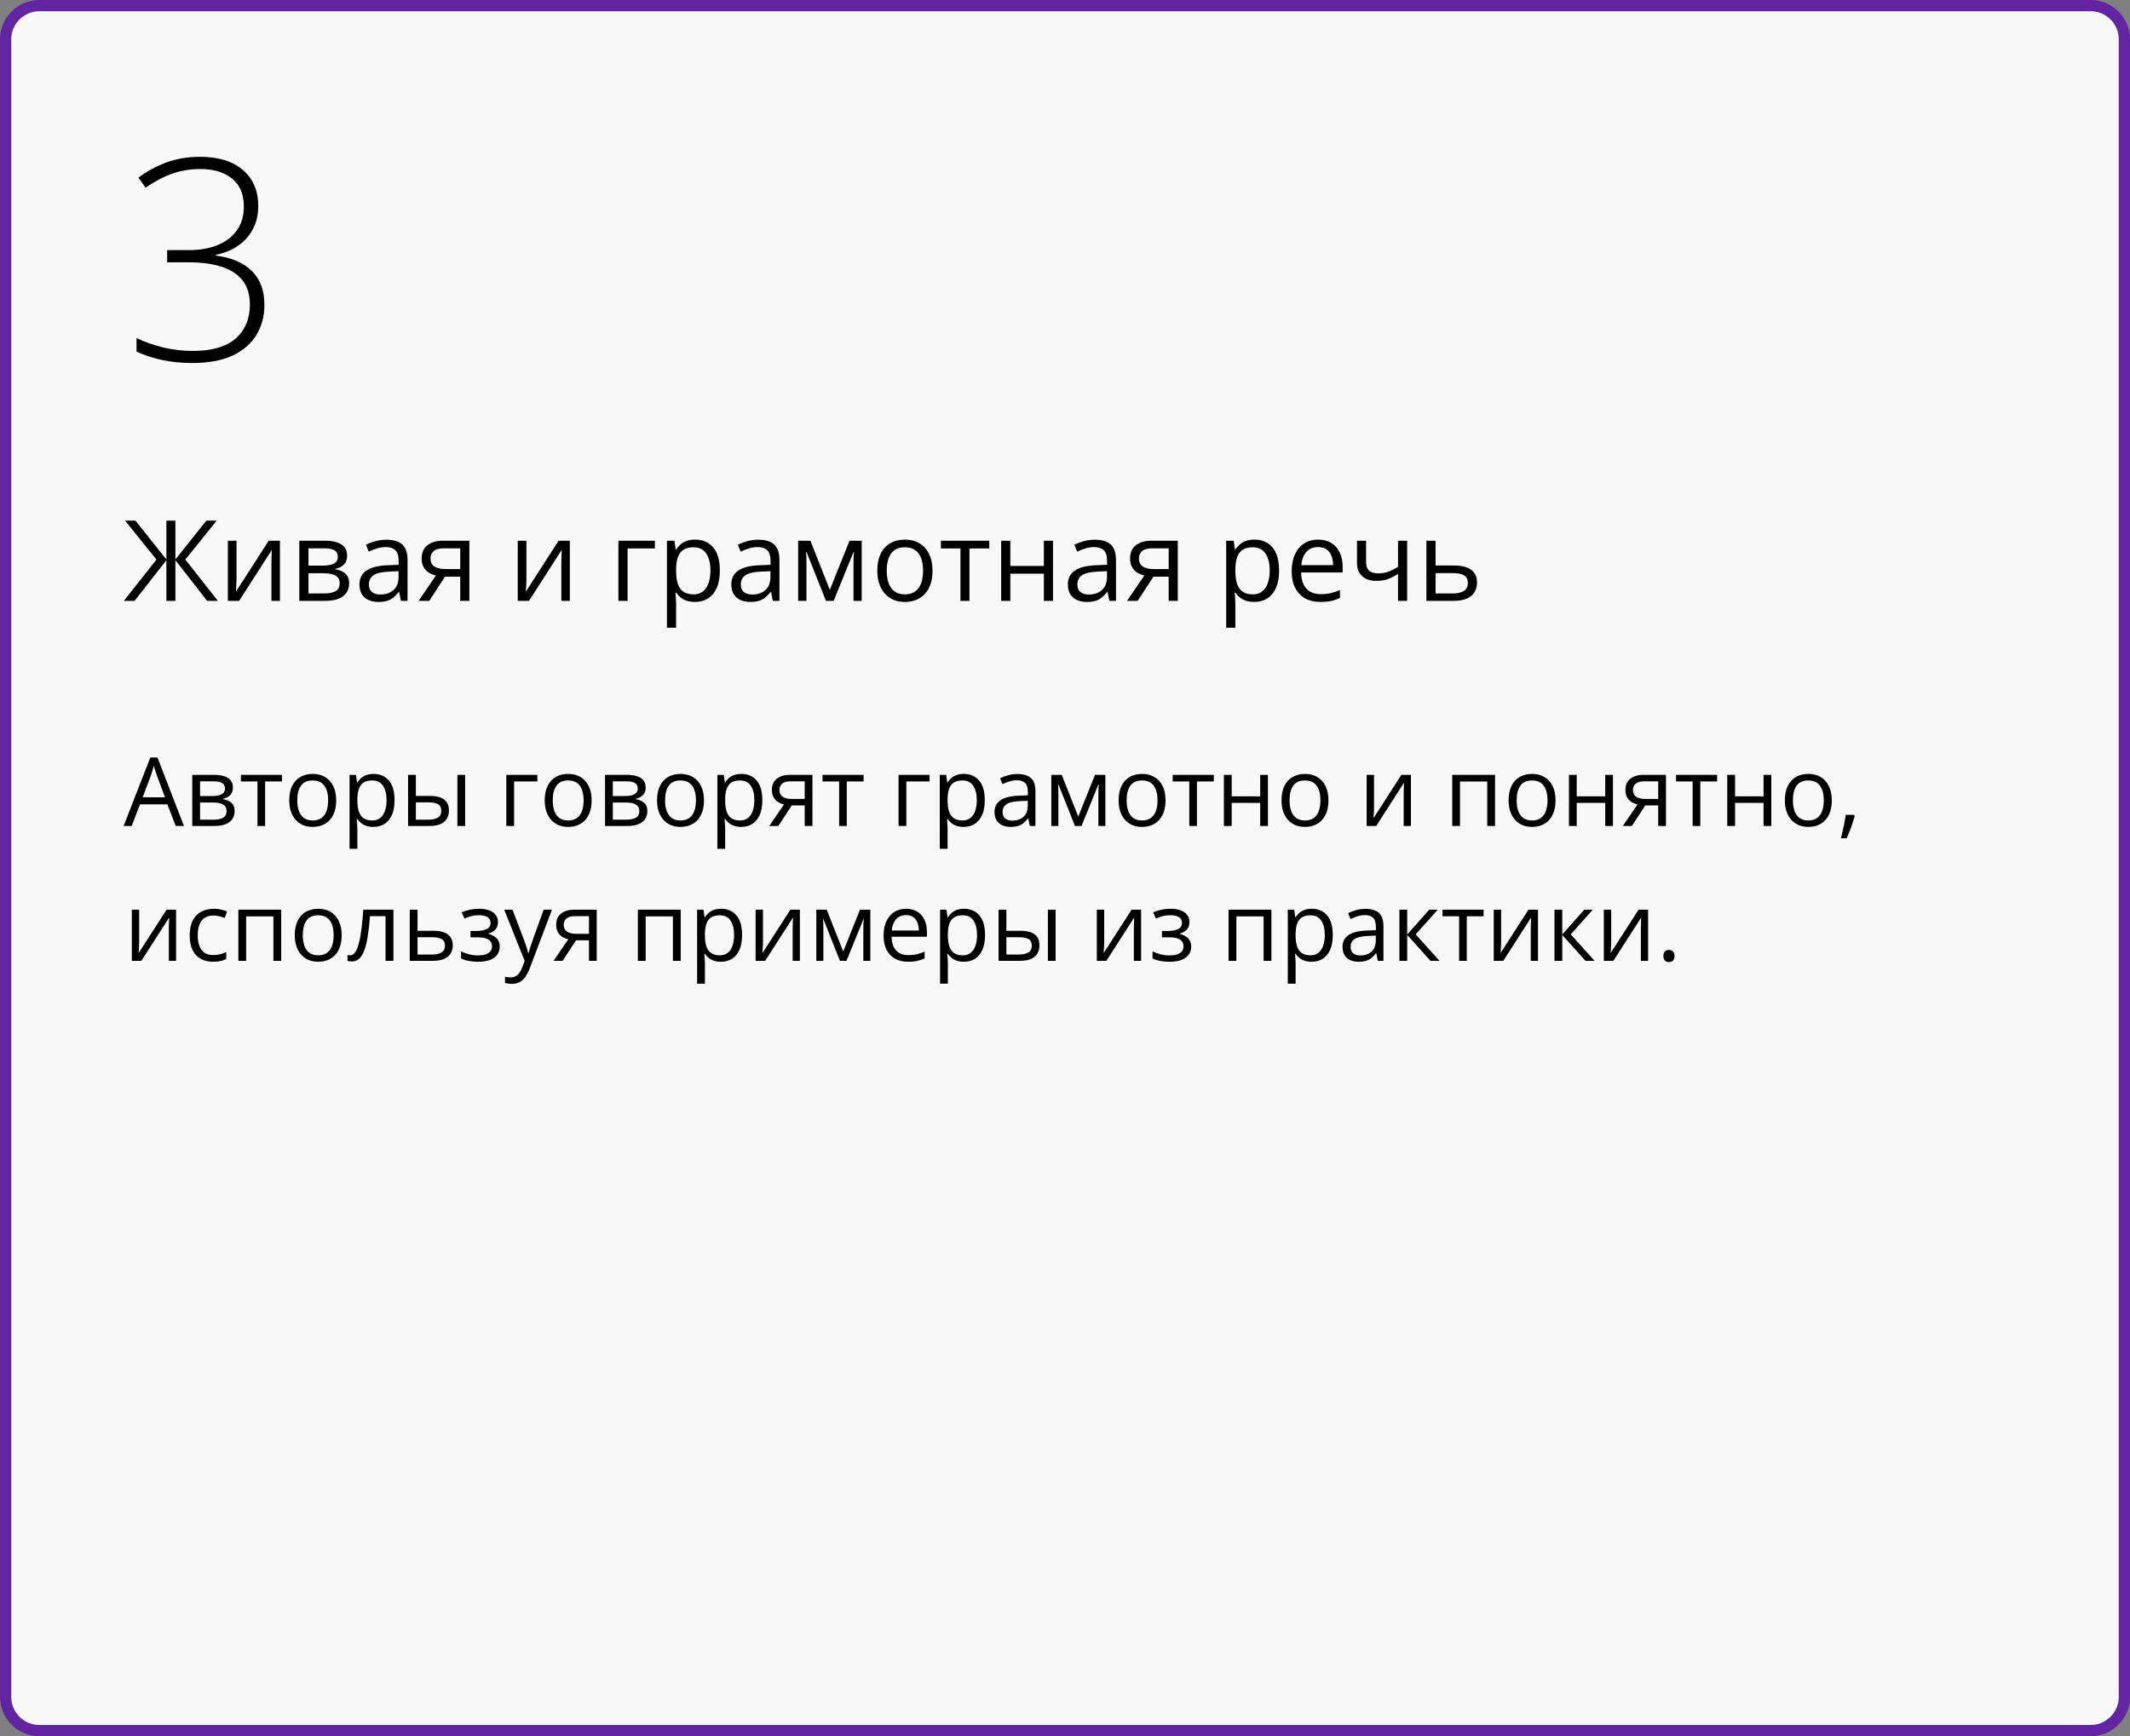
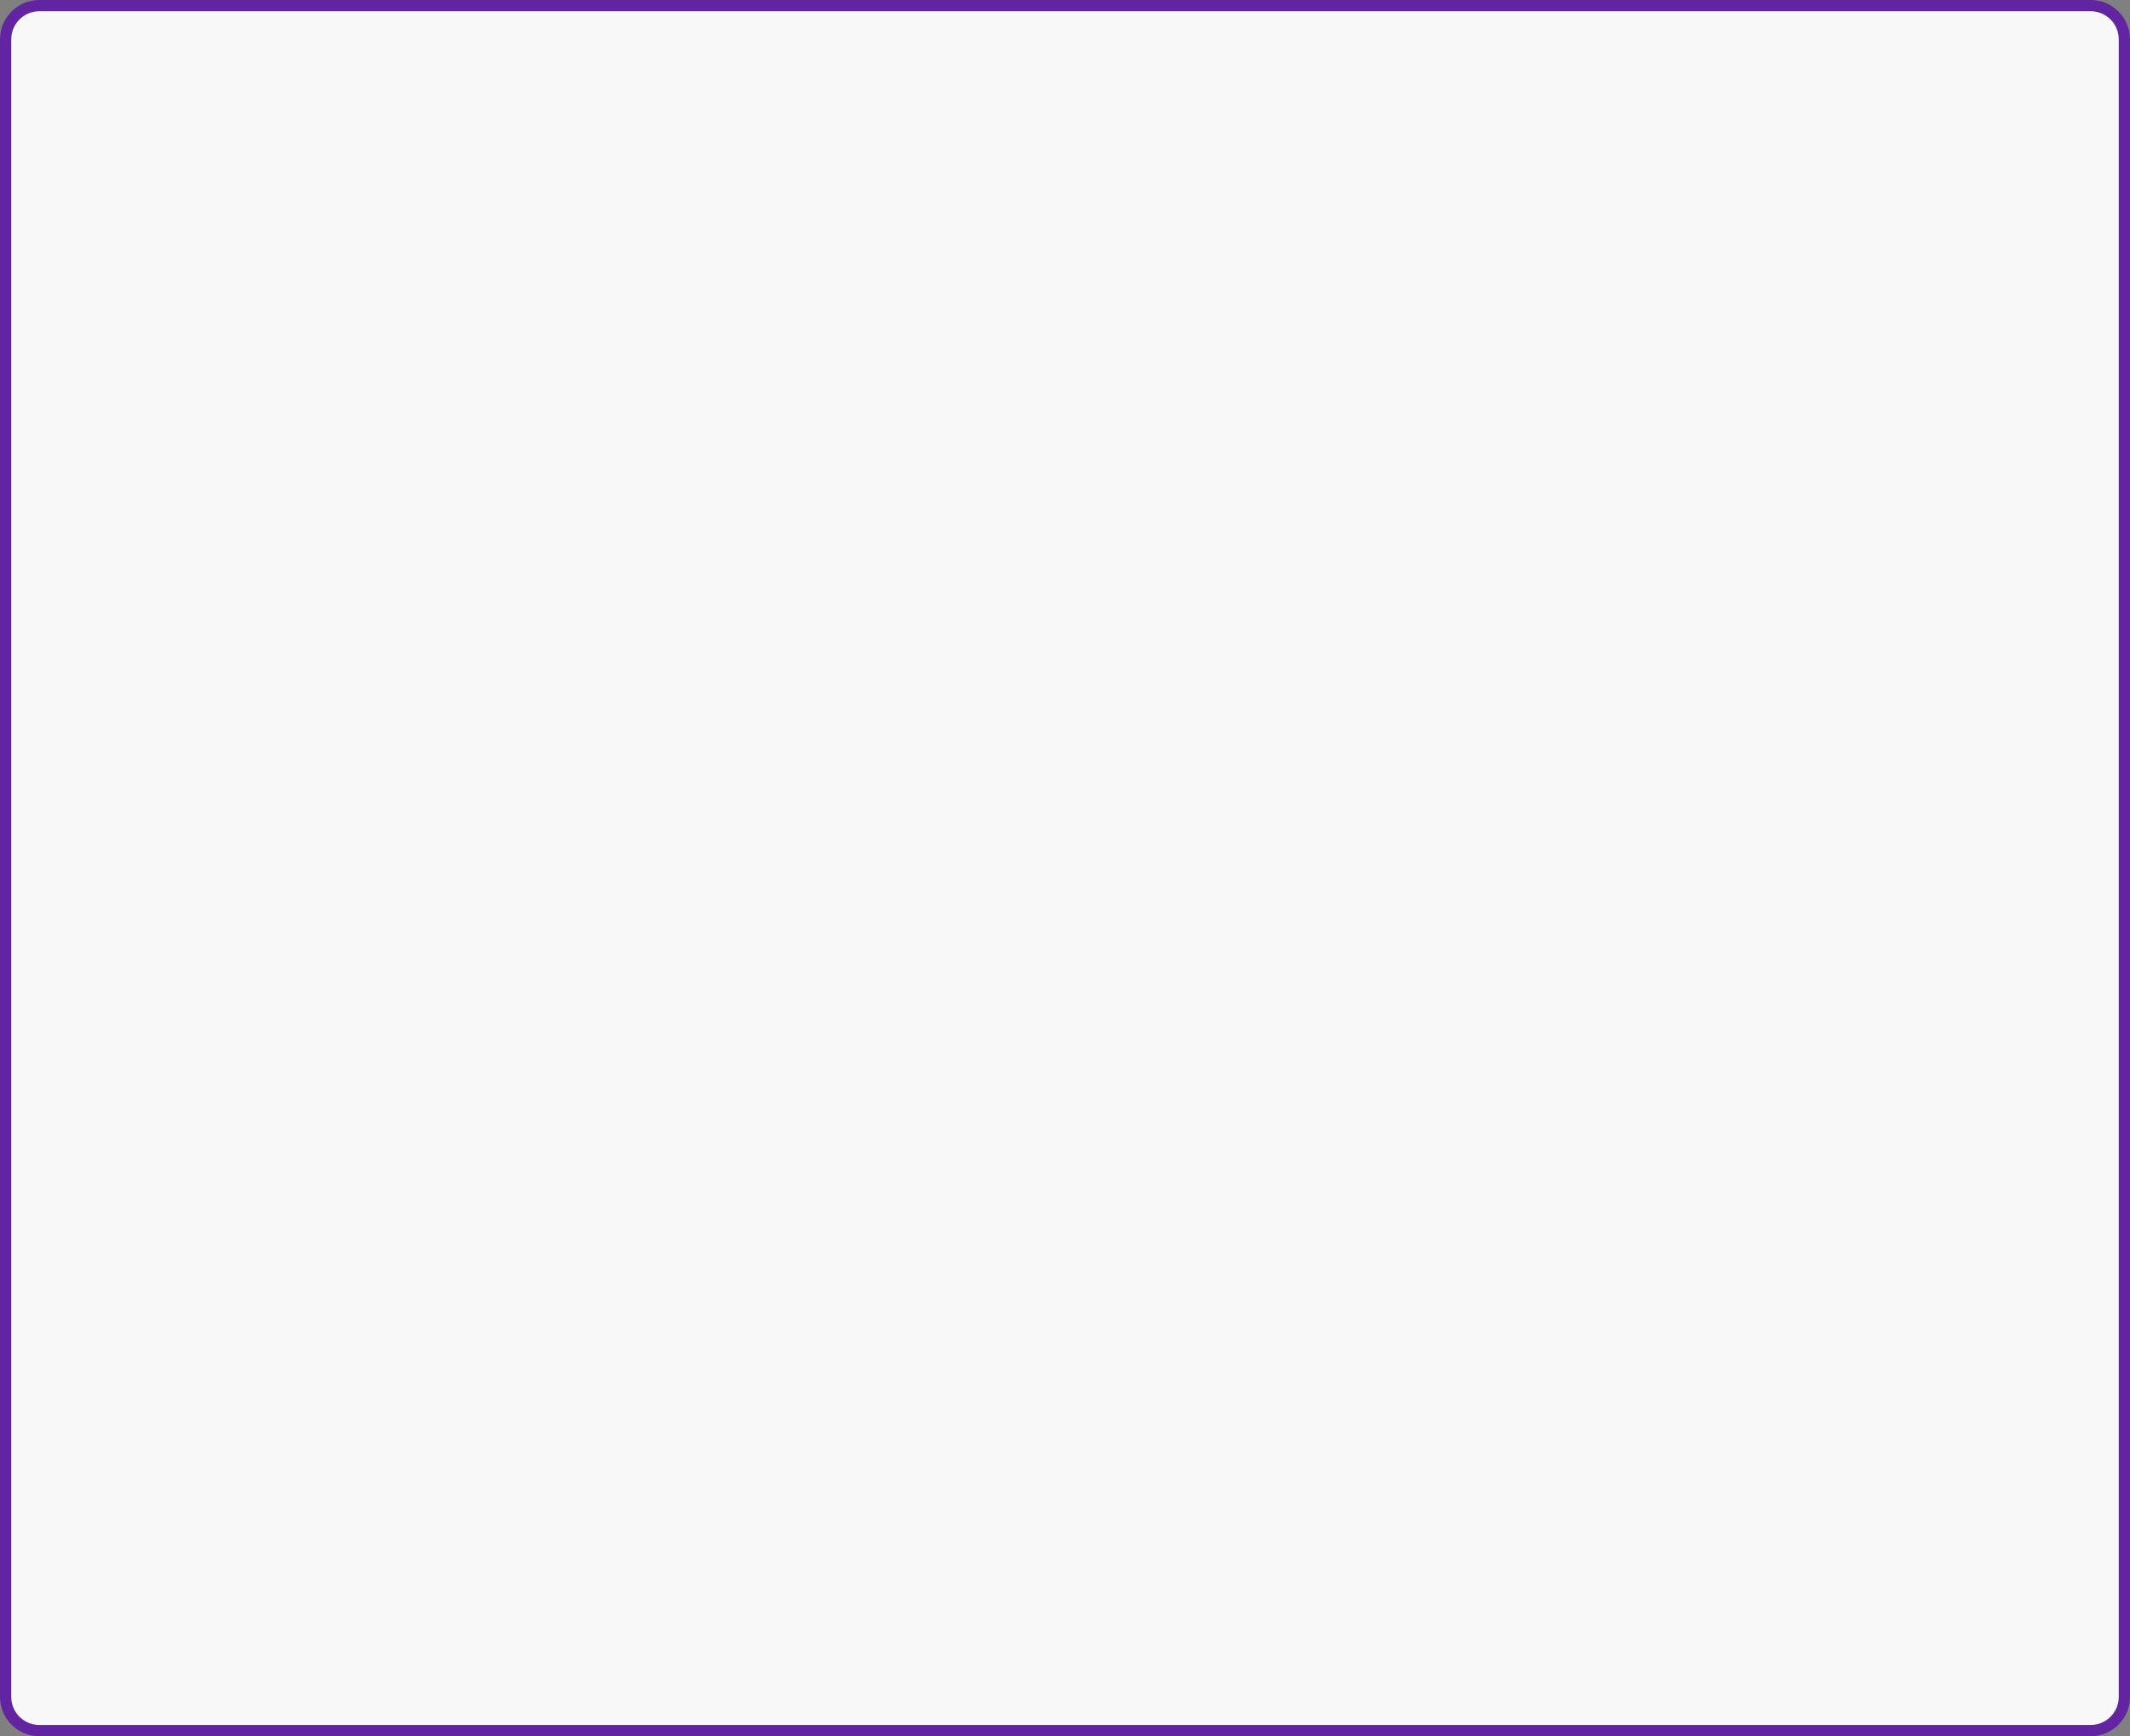
<svg xmlns="http://www.w3.org/2000/svg" width="379" height="309" viewBox="0 0 379 309" fill="none">
  <rect x="0" y="0" width="379" height="309" fill="#808080" stroke="none" />
  <path d="M372 1C375.314 1 378 3.686 378 7V302C378 305.314 375.314 308 372 308H7C3.686 308 1 305.314 1 302V7C1 3.686 3.686 1 7 1H372Z" fill="#F8F8F8" stroke="#6224A1" stroke-width="2" stroke-linejoin="round" />
-   <path d="M31.272 147L29.778 143.148H24.914L23.428 147H22L26.748 134.814H28.018L32.733 147H31.272ZM29.355 141.895L27.935 138.068C27.902 137.969 27.846 137.806 27.769 137.579C27.697 137.352 27.622 137.117 27.545 136.873C27.467 136.63 27.404 136.433 27.354 136.284C27.299 136.511 27.238 136.737 27.171 136.964C27.11 137.186 27.05 137.393 26.989 137.587C26.928 137.775 26.875 137.936 26.831 138.068L25.387 141.895H29.355ZM41.44 140.185C41.44 140.755 41.274 141.201 40.942 141.521C40.61 141.837 40.181 142.05 39.656 142.161V142.227C40.226 142.305 40.715 142.509 41.125 142.841C41.54 143.168 41.748 143.669 41.748 144.344C41.748 144.864 41.623 145.323 41.374 145.722C41.125 146.12 40.735 146.433 40.204 146.66C39.672 146.887 38.981 147 38.128 147H34.21V137.902H38.095C38.748 137.902 39.324 137.977 39.822 138.126C40.325 138.27 40.721 138.508 41.009 138.84C41.297 139.172 41.44 139.621 41.44 140.185ZM40.312 144.344C40.312 143.807 40.107 143.42 39.697 143.182C39.293 142.944 38.704 142.825 37.929 142.825H35.597V145.879H37.962C38.726 145.879 39.307 145.763 39.706 145.531C40.109 145.293 40.312 144.897 40.312 144.344ZM40.038 140.343C40.038 139.911 39.88 139.59 39.565 139.38C39.249 139.164 38.732 139.056 38.012 139.056H35.597V141.671H37.772C38.519 141.671 39.083 141.563 39.465 141.347C39.847 141.131 40.038 140.797 40.038 140.343ZM50.173 139.073H47.176V147H45.815V139.073H42.86V137.902H50.173V139.073ZM59.818 142.435C59.818 143.182 59.721 143.848 59.528 144.435C59.334 145.022 59.055 145.517 58.69 145.921C58.324 146.325 57.882 146.635 57.361 146.851C56.847 147.061 56.263 147.166 55.61 147.166C55.001 147.166 54.442 147.061 53.933 146.851C53.429 146.635 52.992 146.325 52.622 145.921C52.256 145.517 51.971 145.022 51.767 144.435C51.567 143.848 51.468 143.182 51.468 142.435C51.468 141.438 51.637 140.592 51.974 139.895C52.312 139.192 52.793 138.658 53.419 138.292C54.049 137.922 54.799 137.736 55.668 137.736C56.498 137.736 57.223 137.922 57.843 138.292C58.468 138.663 58.952 139.2 59.295 139.903C59.644 140.6 59.818 141.444 59.818 142.435ZM52.895 142.435C52.895 143.165 52.992 143.799 53.186 144.335C53.38 144.872 53.678 145.287 54.083 145.581C54.486 145.874 55.007 146.021 55.643 146.021C56.274 146.021 56.791 145.874 57.195 145.581C57.605 145.287 57.906 144.872 58.1 144.335C58.294 143.799 58.391 143.165 58.391 142.435C58.391 141.71 58.294 141.084 58.1 140.559C57.906 140.027 57.608 139.618 57.204 139.33C56.8 139.042 56.277 138.898 55.635 138.898C54.688 138.898 53.994 139.211 53.551 139.836C53.114 140.462 52.895 141.328 52.895 142.435ZM66.476 137.736C67.61 137.736 68.515 138.126 69.19 138.907C69.865 139.687 70.203 140.86 70.203 142.426C70.203 143.461 70.048 144.33 69.738 145.033C69.428 145.736 68.991 146.267 68.426 146.626C67.867 146.986 67.206 147.166 66.442 147.166C65.961 147.166 65.538 147.102 65.172 146.975C64.807 146.848 64.495 146.676 64.234 146.46C63.974 146.245 63.758 146.009 63.587 145.755H63.487C63.504 145.971 63.523 146.231 63.545 146.535C63.573 146.84 63.587 147.105 63.587 147.332V151.067H62.201V137.902H63.338L63.52 139.247H63.587C63.764 138.97 63.98 138.719 64.234 138.492C64.489 138.259 64.799 138.077 65.164 137.944C65.535 137.806 65.972 137.736 66.476 137.736ZM66.235 138.898C65.604 138.898 65.095 139.02 64.707 139.264C64.326 139.507 64.046 139.872 63.869 140.359C63.692 140.841 63.598 141.447 63.587 142.177V142.443C63.587 143.212 63.67 143.862 63.836 144.394C64.007 144.925 64.287 145.329 64.674 145.605C65.067 145.882 65.593 146.021 66.251 146.021C66.816 146.021 67.286 145.868 67.663 145.564C68.039 145.26 68.318 144.836 68.501 144.294C68.689 143.746 68.783 143.118 68.783 142.41C68.783 141.336 68.573 140.484 68.152 139.853C67.737 139.217 67.098 138.898 66.235 138.898ZM72.61 147V137.902H73.996V141.654H76.486C77.261 141.654 77.897 141.751 78.395 141.945C78.899 142.139 79.273 142.426 79.516 142.808C79.76 143.19 79.881 143.663 79.881 144.228C79.881 144.792 79.76 145.282 79.516 145.697C79.278 146.112 78.902 146.433 78.387 146.66C77.878 146.887 77.214 147 76.395 147H72.61ZM73.996 145.879H76.262C76.948 145.879 77.496 145.758 77.906 145.514C78.315 145.271 78.52 144.864 78.52 144.294C78.52 143.735 78.329 143.348 77.947 143.132C77.565 142.91 77.018 142.8 76.304 142.8H73.996V145.879ZM81.384 147V137.902H82.762V147H81.384ZM95.611 137.902V139.073H91.478V147H90.091V137.902H95.611ZM105.273 142.435C105.273 143.182 105.177 143.848 104.983 144.435C104.789 145.022 104.51 145.517 104.145 145.921C103.779 146.325 103.337 146.635 102.816 146.851C102.302 147.061 101.718 147.166 101.065 147.166C100.456 147.166 99.897 147.061 99.388 146.851C98.885 146.635 98.447 146.325 98.077 145.921C97.711 145.517 97.426 145.022 97.222 144.435C97.022 143.848 96.923 143.182 96.923 142.435C96.923 141.438 97.092 140.592 97.429 139.895C97.767 139.192 98.248 138.658 98.874 138.292C99.504 137.922 100.254 137.736 101.123 137.736C101.953 137.736 102.678 137.922 103.298 138.292C103.923 138.663 104.407 139.2 104.75 139.903C105.099 140.6 105.273 141.444 105.273 142.435ZM98.351 142.435C98.351 143.165 98.447 143.799 98.641 144.335C98.835 144.872 99.134 145.287 99.538 145.581C99.942 145.874 100.462 146.021 101.098 146.021C101.729 146.021 102.246 145.874 102.65 145.581C103.06 145.287 103.361 144.872 103.555 144.335C103.749 143.799 103.846 143.165 103.846 142.435C103.846 141.71 103.749 141.084 103.555 140.559C103.361 140.027 103.063 139.618 102.659 139.33C102.255 139.042 101.732 138.898 101.09 138.898C100.144 138.898 99.449 139.211 99.006 139.836C98.569 140.462 98.351 141.328 98.351 142.435ZM114.886 140.185C114.886 140.755 114.72 141.201 114.388 141.521C114.056 141.837 113.627 142.05 113.101 142.161V142.227C113.671 142.305 114.161 142.509 114.57 142.841C114.985 143.168 115.193 143.669 115.193 144.344C115.193 144.864 115.068 145.323 114.819 145.722C114.57 146.12 114.18 146.433 113.649 146.66C113.118 146.887 112.426 147 111.574 147H107.656V137.902H111.541C112.194 137.902 112.769 137.977 113.267 138.126C113.771 138.27 114.166 138.508 114.454 138.84C114.742 139.172 114.886 139.621 114.886 140.185ZM113.757 144.344C113.757 143.807 113.552 143.42 113.143 143.182C112.739 142.944 112.149 142.825 111.375 142.825H109.042V145.879H111.408C112.171 145.879 112.752 145.763 113.151 145.531C113.555 145.293 113.757 144.897 113.757 144.344ZM113.483 140.343C113.483 139.911 113.325 139.59 113.01 139.38C112.694 139.164 112.177 139.056 111.458 139.056H109.042V141.671H111.217C111.964 141.671 112.528 141.563 112.91 141.347C113.292 141.131 113.483 140.797 113.483 140.343ZM125.262 142.435C125.262 143.182 125.165 143.848 124.971 144.435C124.778 145.022 124.498 145.517 124.133 145.921C123.768 146.325 123.325 146.635 122.805 146.851C122.29 147.061 121.706 147.166 121.053 147.166C120.444 147.166 119.886 147.061 119.376 146.851C118.873 146.635 118.436 146.325 118.065 145.921C117.7 145.517 117.415 145.022 117.21 144.435C117.011 143.848 116.911 143.182 116.911 142.435C116.911 141.438 117.08 140.592 117.417 139.895C117.755 139.192 118.236 138.658 118.862 138.292C119.493 137.922 120.243 137.736 121.111 137.736C121.941 137.736 122.666 137.922 123.286 138.292C123.911 138.663 124.396 139.2 124.739 139.903C125.087 140.6 125.262 141.444 125.262 142.435ZM118.339 142.435C118.339 143.165 118.436 143.799 118.629 144.335C118.823 144.872 119.122 145.287 119.526 145.581C119.93 145.874 120.45 146.021 121.086 146.021C121.717 146.021 122.235 145.874 122.639 145.581C123.048 145.287 123.35 144.872 123.543 144.335C123.737 143.799 123.834 143.165 123.834 142.435C123.834 141.71 123.737 141.084 123.543 140.559C123.35 140.027 123.051 139.618 122.647 139.33C122.243 139.042 121.72 138.898 121.078 138.898C120.132 138.898 119.437 139.211 118.995 139.836C118.557 140.462 118.339 141.328 118.339 142.435ZM131.919 137.736C133.053 137.736 133.958 138.126 134.633 138.907C135.308 139.687 135.646 140.86 135.646 142.426C135.646 143.461 135.491 144.33 135.181 145.033C134.871 145.736 134.434 146.267 133.87 146.626C133.311 146.986 132.649 147.166 131.886 147.166C131.404 147.166 130.981 147.102 130.616 146.975C130.25 146.848 129.938 146.676 129.678 146.46C129.418 146.245 129.202 146.009 129.03 145.755H128.931C128.947 145.971 128.967 146.231 128.989 146.535C129.016 146.84 129.03 147.105 129.03 147.332V151.067H127.644V137.902H128.781L128.964 139.247H129.03C129.207 138.97 129.423 138.719 129.678 138.492C129.932 138.259 130.242 138.077 130.607 137.944C130.978 137.806 131.415 137.736 131.919 137.736ZM131.678 138.898C131.047 138.898 130.538 139.02 130.151 139.264C129.769 139.507 129.49 139.872 129.312 140.359C129.135 140.841 129.041 141.447 129.03 142.177V142.443C129.03 143.212 129.113 143.862 129.279 144.394C129.451 144.925 129.73 145.329 130.118 145.605C130.511 145.882 131.036 146.021 131.695 146.021C132.259 146.021 132.73 145.868 133.106 145.564C133.482 145.26 133.762 144.836 133.944 144.294C134.132 143.746 134.227 143.118 134.227 142.41C134.227 141.336 134.016 140.484 133.596 139.853C133.181 139.217 132.542 138.898 131.678 138.898ZM138.493 147H136.883L139.506 143.165C139.124 143.082 138.77 142.941 138.443 142.742C138.117 142.537 137.851 142.257 137.646 141.903C137.447 141.549 137.348 141.109 137.348 140.583C137.348 139.709 137.638 139.045 138.219 138.591C138.806 138.132 139.578 137.902 140.535 137.902H144.561V147H143.183V143.348H140.875L138.493 147ZM138.684 140.592C138.684 141.134 138.878 141.538 139.265 141.804C139.653 142.064 140.206 142.194 140.925 142.194H143.183V139.056H140.685C139.976 139.056 139.464 139.2 139.149 139.488C138.839 139.77 138.684 140.138 138.684 140.592ZM153.667 139.073H150.67V147H149.309V139.073H146.354V137.902H153.667V139.073ZM165.404 137.902V139.073H161.271V147H159.884V137.902H165.404ZM171.497 137.736C172.632 137.736 173.536 138.126 174.211 138.907C174.887 139.687 175.224 140.86 175.224 142.426C175.224 143.461 175.069 144.33 174.759 145.033C174.449 145.736 174.012 146.267 173.448 146.626C172.889 146.986 172.228 147.166 171.464 147.166C170.982 147.166 170.559 147.102 170.194 146.975C169.829 146.848 169.516 146.676 169.256 146.46C168.996 146.245 168.78 146.009 168.608 145.755H168.509C168.525 145.971 168.545 146.231 168.567 146.535C168.595 146.84 168.608 147.105 168.608 147.332V151.067H167.222V137.902H168.359L168.542 139.247H168.608C168.785 138.97 169.001 138.719 169.256 138.492C169.51 138.259 169.82 138.077 170.186 137.944C170.556 137.806 170.993 137.736 171.497 137.736ZM171.256 138.898C170.625 138.898 170.116 139.02 169.729 139.264C169.347 139.507 169.068 139.872 168.891 140.359C168.714 140.841 168.619 141.447 168.608 142.177V142.443C168.608 143.212 168.691 143.862 168.857 144.394C169.029 144.925 169.308 145.329 169.696 145.605C170.089 145.882 170.614 146.021 171.273 146.021C171.837 146.021 172.308 145.868 172.684 145.564C173.06 145.26 173.34 144.836 173.522 144.294C173.711 143.746 173.805 143.118 173.805 142.41C173.805 141.336 173.594 140.484 173.174 139.853C172.759 139.217 172.12 138.898 171.256 138.898ZM181.035 137.753C182.119 137.753 182.924 137.996 183.45 138.483C183.976 138.97 184.239 139.748 184.239 140.816V147H183.234L182.969 145.655H182.902C182.648 145.987 182.382 146.267 182.105 146.494C181.829 146.715 181.508 146.884 181.143 147C180.783 147.111 180.34 147.166 179.814 147.166C179.261 147.166 178.769 147.069 178.337 146.875C177.911 146.682 177.573 146.389 177.324 145.996C177.081 145.603 176.959 145.105 176.959 144.501C176.959 143.594 177.319 142.897 178.038 142.41C178.757 141.923 179.853 141.657 181.325 141.613L182.894 141.546V140.99C182.894 140.204 182.725 139.654 182.388 139.338C182.05 139.023 181.574 138.865 180.96 138.865C180.484 138.865 180.03 138.934 179.599 139.073C179.167 139.211 178.757 139.374 178.37 139.562L177.947 138.517C178.356 138.306 178.827 138.126 179.358 137.977C179.889 137.828 180.448 137.753 181.035 137.753ZM182.877 142.518L181.491 142.576C180.357 142.62 179.557 142.805 179.092 143.132C178.627 143.458 178.395 143.92 178.395 144.518C178.395 145.038 178.553 145.423 178.868 145.672C179.184 145.921 179.601 146.045 180.122 146.045C180.93 146.045 181.591 145.821 182.105 145.373C182.62 144.925 182.877 144.252 182.877 143.356V142.518ZM196.682 137.902V147H195.437V141.073C195.437 140.83 195.442 140.583 195.453 140.334C195.47 140.08 195.489 139.825 195.511 139.571H195.461L192.44 147H191.27L188.323 139.571H188.273C188.29 139.825 188.301 140.08 188.306 140.334C188.317 140.583 188.323 140.846 188.323 141.123V147H187.069V137.902H188.92L191.859 145.34L194.839 137.902H196.682ZM207.39 142.435C207.39 143.182 207.293 143.848 207.099 144.435C206.905 145.022 206.626 145.517 206.261 145.921C205.896 146.325 205.453 146.635 204.933 146.851C204.418 147.061 203.834 147.166 203.181 147.166C202.572 147.166 202.014 147.061 201.504 146.851C201.001 146.635 200.564 146.325 200.193 145.921C199.828 145.517 199.543 145.022 199.338 144.435C199.139 143.848 199.039 143.182 199.039 142.435C199.039 141.438 199.208 140.592 199.545 139.895C199.883 139.192 200.364 138.658 200.99 138.292C201.621 137.922 202.37 137.736 203.239 137.736C204.069 137.736 204.794 137.922 205.414 138.292C206.039 138.663 206.524 139.2 206.867 139.903C207.215 140.6 207.39 141.444 207.39 142.435ZM200.467 142.435C200.467 143.165 200.564 143.799 200.757 144.335C200.951 144.872 201.25 145.287 201.654 145.581C202.058 145.874 202.578 146.021 203.214 146.021C203.845 146.021 204.363 145.874 204.767 145.581C205.176 145.287 205.478 144.872 205.671 144.335C205.865 143.799 205.962 143.165 205.962 142.435C205.962 141.71 205.865 141.084 205.671 140.559C205.478 140.027 205.179 139.618 204.775 139.33C204.371 139.042 203.848 138.898 203.206 138.898C202.26 138.898 201.565 139.211 201.123 139.836C200.685 140.462 200.467 141.328 200.467 142.435ZM215.973 139.073H212.976V147H211.615V139.073H208.66V137.902H215.973V139.073ZM219.16 137.902V141.721H224.232V137.902H225.61V147H224.232V142.891H219.16V147H217.774V137.902H219.16ZM236.376 142.435C236.376 143.182 236.279 143.848 236.085 144.435C235.892 145.022 235.612 145.517 235.247 145.921C234.882 146.325 234.439 146.635 233.919 146.851C233.404 147.061 232.82 147.166 232.167 147.166C231.559 147.166 231 147.061 230.491 146.851C229.987 146.635 229.55 146.325 229.179 145.921C228.814 145.517 228.529 145.022 228.324 144.435C228.125 143.848 228.025 143.182 228.025 142.435C228.025 141.438 228.194 140.592 228.532 139.895C228.869 139.192 229.351 138.658 229.976 138.292C230.607 137.922 231.357 137.736 232.226 137.736C233.056 137.736 233.781 137.922 234.4 138.292C235.026 138.663 235.51 139.2 235.853 139.903C236.202 140.6 236.376 141.444 236.376 142.435ZM229.453 142.435C229.453 143.165 229.55 143.799 229.744 144.335C229.937 144.872 230.236 145.287 230.64 145.581C231.044 145.874 231.564 146.021 232.201 146.021C232.832 146.021 233.349 145.874 233.753 145.581C234.162 145.287 234.464 144.872 234.658 144.335C234.851 143.799 234.948 143.165 234.948 142.435C234.948 141.71 234.851 141.084 234.658 140.559C234.464 140.027 234.165 139.618 233.761 139.33C233.357 139.042 232.834 138.898 232.192 138.898C231.246 138.898 230.552 139.211 230.109 139.836C229.672 140.462 229.453 141.328 229.453 142.435ZM244.486 137.902V143.622C244.486 143.732 244.483 143.876 244.478 144.053C244.472 144.225 244.464 144.41 244.453 144.609C244.442 144.803 244.431 144.991 244.419 145.174C244.414 145.351 244.406 145.498 244.395 145.614L249.358 137.902H251.052V147H249.765V141.422C249.765 141.245 249.768 141.018 249.773 140.741C249.779 140.465 249.787 140.193 249.798 139.928C249.809 139.657 249.818 139.446 249.823 139.297L244.876 147H243.174V137.902H244.486ZM266.018 137.902V147H264.632V139.089H259.784V147H258.398V137.902H266.018ZM276.784 142.435C276.784 143.182 276.687 143.848 276.494 144.435C276.3 145.022 276.021 145.517 275.655 145.921C275.29 146.325 274.847 146.635 274.327 146.851C273.812 147.061 273.229 147.166 272.576 147.166C271.967 147.166 271.408 147.061 270.899 146.851C270.395 146.635 269.958 146.325 269.587 145.921C269.222 145.517 268.937 145.022 268.732 144.435C268.533 143.848 268.434 143.182 268.434 142.435C268.434 141.438 268.602 140.592 268.94 139.895C269.278 139.192 269.759 138.658 270.384 138.292C271.015 137.922 271.765 137.736 272.634 137.736C273.464 137.736 274.189 137.922 274.809 138.292C275.434 138.663 275.918 139.2 276.261 139.903C276.61 140.6 276.784 141.444 276.784 142.435ZM269.861 142.435C269.861 143.165 269.958 143.799 270.152 144.335C270.346 144.872 270.644 145.287 271.048 145.581C271.452 145.874 271.972 146.021 272.609 146.021C273.24 146.021 273.757 145.874 274.161 145.581C274.571 145.287 274.872 144.872 275.066 144.335C275.26 143.799 275.356 143.165 275.356 142.435C275.356 141.71 275.26 141.084 275.066 140.559C274.872 140.027 274.573 139.618 274.169 139.33C273.765 139.042 273.243 138.898 272.601 138.898C271.654 138.898 270.96 139.211 270.517 139.836C270.08 140.462 269.861 141.328 269.861 142.435ZM280.553 137.902V141.721H285.625V137.902H287.002V147H285.625V142.891H280.553V147H279.167V137.902H280.553ZM290.364 147H288.754L291.377 143.165C290.995 143.082 290.641 142.941 290.314 142.742C289.988 142.537 289.722 142.257 289.518 141.903C289.318 141.549 289.219 141.109 289.219 140.583C289.219 139.709 289.509 139.045 290.09 138.591C290.677 138.132 291.449 137.902 292.406 137.902H296.432V147H295.054V143.348H292.747L290.364 147ZM290.555 140.592C290.555 141.134 290.749 141.538 291.136 141.804C291.524 142.064 292.077 142.194 292.796 142.194H295.054V139.056H292.556C291.847 139.056 291.335 139.2 291.02 139.488C290.71 139.77 290.555 140.138 290.555 140.592ZM305.538 139.073H302.542V147H301.18V139.073H298.225V137.902H305.538V139.073ZM308.726 137.902V141.721H313.797V137.902H315.175V147H313.797V142.891H308.726V147H307.339V137.902H308.726ZM325.941 142.435C325.941 143.182 325.845 143.848 325.651 144.435C325.457 145.022 325.178 145.517 324.812 145.921C324.447 146.325 324.005 146.635 323.484 146.851C322.97 147.061 322.386 147.166 321.733 147.166C321.124 147.166 320.565 147.061 320.056 146.851C319.553 146.635 319.115 146.325 318.745 145.921C318.379 145.517 318.094 145.022 317.89 144.435C317.69 143.848 317.591 143.182 317.591 142.435C317.591 141.438 317.76 140.592 318.097 139.895C318.435 139.192 318.916 138.658 319.542 138.292C320.172 137.922 320.922 137.736 321.791 137.736C322.621 137.736 323.346 137.922 323.966 138.292C324.591 138.663 325.075 139.2 325.418 139.903C325.767 140.6 325.941 141.444 325.941 142.435ZM319.019 142.435C319.019 143.165 319.115 143.799 319.309 144.335C319.503 144.872 319.802 145.287 320.206 145.581C320.61 145.874 321.13 146.021 321.766 146.021C322.397 146.021 322.914 145.874 323.318 145.581C323.728 145.287 324.029 144.872 324.223 144.335C324.417 143.799 324.514 143.165 324.514 142.435C324.514 141.71 324.417 141.084 324.223 140.559C324.029 140.027 323.731 139.618 323.327 139.33C322.923 139.042 322.4 138.898 321.758 138.898C320.812 138.898 320.117 139.211 319.674 139.836C319.237 140.462 319.019 141.328 319.019 142.435ZM329.901 145.024L330.009 145.215C329.909 145.619 329.782 146.051 329.627 146.51C329.478 146.97 329.312 147.429 329.129 147.888C328.952 148.353 328.772 148.787 328.589 149.191H327.56C327.676 148.749 327.79 148.281 327.9 147.789C328.011 147.302 328.111 146.82 328.199 146.344C328.293 145.863 328.368 145.423 328.423 145.024H329.901ZM24.764 161.902V167.622C24.764 167.732 24.761 167.876 24.756 168.053C24.75 168.225 24.742 168.41 24.731 168.609C24.72 168.803 24.709 168.991 24.698 169.174C24.692 169.351 24.684 169.498 24.673 169.614L29.637 161.902H31.33V171H30.044V165.422C30.044 165.245 30.046 165.018 30.052 164.741C30.057 164.465 30.066 164.193 30.077 163.928C30.088 163.657 30.096 163.446 30.102 163.297L25.154 171H23.453V161.902H24.764ZM37.904 171.166C37.085 171.166 36.363 170.997 35.738 170.66C35.112 170.322 34.626 169.807 34.277 169.116C33.928 168.424 33.754 167.552 33.754 166.501C33.754 165.4 33.937 164.5 34.302 163.803C34.672 163.1 35.182 162.58 35.829 162.243C36.477 161.905 37.213 161.736 38.037 161.736C38.491 161.736 38.928 161.783 39.349 161.877C39.775 161.966 40.123 162.079 40.395 162.218L39.98 163.372C39.703 163.261 39.382 163.161 39.017 163.073C38.657 162.984 38.319 162.94 38.004 162.94C37.373 162.94 36.847 163.076 36.427 163.347C36.012 163.618 35.699 164.016 35.489 164.542C35.284 165.068 35.182 165.715 35.182 166.484C35.182 167.22 35.281 167.848 35.48 168.369C35.685 168.889 35.987 169.287 36.385 169.564C36.789 169.835 37.293 169.971 37.896 169.971C38.377 169.971 38.812 169.921 39.199 169.821C39.587 169.716 39.938 169.594 40.253 169.456V170.685C39.949 170.84 39.609 170.958 39.232 171.042C38.862 171.125 38.419 171.166 37.904 171.166ZM50.032 161.902V171H48.645V163.089H43.798V171H42.412V161.902H50.032ZM60.798 166.435C60.798 167.182 60.701 167.848 60.507 168.435C60.314 169.022 60.034 169.517 59.669 169.921C59.304 170.325 58.861 170.635 58.341 170.851C57.826 171.061 57.242 171.166 56.589 171.166C55.981 171.166 55.422 171.061 54.913 170.851C54.409 170.635 53.972 170.325 53.601 169.921C53.236 169.517 52.951 169.022 52.746 168.435C52.547 167.848 52.447 167.182 52.447 166.435C52.447 165.438 52.616 164.592 52.954 163.895C53.291 163.192 53.773 162.658 54.398 162.292C55.029 161.922 55.779 161.736 56.648 161.736C57.477 161.736 58.203 161.922 58.822 162.292C59.448 162.663 59.932 163.2 60.275 163.903C60.623 164.6 60.798 165.444 60.798 166.435ZM53.875 166.435C53.875 167.165 53.972 167.799 54.166 168.335C54.359 168.872 54.658 169.287 55.062 169.581C55.466 169.874 55.986 170.021 56.623 170.021C57.253 170.021 57.771 169.874 58.175 169.581C58.584 169.287 58.886 168.872 59.08 168.335C59.273 167.799 59.37 167.165 59.37 166.435C59.37 165.71 59.273 165.084 59.08 164.559C58.886 164.027 58.587 163.618 58.183 163.33C57.779 163.042 57.256 162.898 56.614 162.898C55.668 162.898 54.974 163.211 54.531 163.836C54.094 164.462 53.875 165.328 53.875 166.435ZM70.003 171H68.601V163.056H65.836C65.726 164.489 65.585 165.718 65.413 166.742C65.247 167.76 65.037 168.593 64.782 169.24C64.533 169.882 64.229 170.355 63.869 170.66C63.515 170.958 63.092 171.108 62.599 171.108C62.45 171.108 62.309 171.1 62.176 171.083C62.043 171.066 61.929 171.039 61.835 171V169.954C61.907 169.976 61.982 169.993 62.06 170.004C62.143 170.015 62.228 170.021 62.317 170.021C62.566 170.021 62.793 169.918 62.998 169.713C63.208 169.503 63.396 169.188 63.562 168.767C63.734 168.347 63.886 167.815 64.019 167.173C64.151 166.526 64.268 165.765 64.367 164.891C64.472 164.011 64.564 163.015 64.641 161.902H70.003V171ZM74.295 165.654H77.084C77.859 165.654 78.503 165.751 79.018 165.945C79.533 166.139 79.917 166.426 80.172 166.808C80.432 167.19 80.562 167.663 80.562 168.228C80.562 168.792 80.435 169.282 80.18 169.697C79.931 170.112 79.544 170.433 79.018 170.66C78.498 170.887 77.826 171 77.001 171H72.909V161.902H74.295V165.654ZM79.176 168.294C79.176 167.735 78.977 167.348 78.578 167.132C78.185 166.91 77.635 166.8 76.926 166.8H74.295V169.879H76.935C77.599 169.879 78.138 169.758 78.553 169.514C78.968 169.265 79.176 168.858 79.176 168.294ZM85.277 161.736C85.957 161.736 86.547 161.83 87.045 162.019C87.543 162.201 87.928 162.47 88.199 162.824C88.47 163.178 88.606 163.61 88.606 164.119C88.606 164.667 88.456 165.104 88.157 165.43C87.858 165.757 87.446 165.992 86.92 166.136V166.202C87.291 166.302 87.626 166.446 87.925 166.634C88.229 166.816 88.47 167.06 88.647 167.364C88.83 167.663 88.921 168.037 88.921 168.485C88.921 168.994 88.783 169.453 88.506 169.863C88.229 170.267 87.809 170.585 87.244 170.817C86.68 171.05 85.966 171.166 85.103 171.166C84.676 171.166 84.272 171.141 83.891 171.091C83.509 171.047 83.163 170.981 82.853 170.892C82.543 170.804 82.272 170.698 82.04 170.577V169.323C82.427 169.511 82.881 169.677 83.401 169.821C83.921 169.965 84.483 170.037 85.086 170.037C85.551 170.037 85.969 169.985 86.339 169.879C86.71 169.769 87.003 169.594 87.219 169.356C87.441 169.113 87.551 168.795 87.551 168.402C87.551 168.042 87.454 167.746 87.261 167.514C87.067 167.276 86.776 167.101 86.389 166.991C86.007 166.875 85.523 166.816 84.936 166.816H83.716V165.688H84.721C85.501 165.688 86.124 165.577 86.588 165.355C87.053 165.134 87.286 164.761 87.286 164.235C87.286 163.781 87.106 163.444 86.746 163.222C86.386 162.995 85.872 162.882 85.202 162.882C84.704 162.882 84.264 162.934 83.882 163.04C83.501 163.139 83.088 163.283 82.645 163.471L82.156 162.367C82.632 162.157 83.13 161.999 83.65 161.894C84.17 161.789 84.712 161.736 85.277 161.736ZM89.718 161.902H91.195L93.204 167.182C93.32 167.492 93.428 167.79 93.528 168.078C93.627 168.36 93.716 168.632 93.793 168.892C93.871 169.152 93.932 169.403 93.976 169.647H94.034C94.112 169.37 94.222 169.008 94.366 168.56C94.51 168.106 94.665 167.644 94.831 167.173L96.732 161.902H98.218L94.258 172.336C94.048 172.895 93.802 173.382 93.519 173.797C93.243 174.212 92.905 174.531 92.507 174.752C92.108 174.979 91.627 175.092 91.062 175.092C90.802 175.092 90.573 175.076 90.374 175.042C90.174 175.015 90.003 174.982 89.859 174.943V173.839C89.981 173.867 90.127 173.891 90.299 173.914C90.476 173.936 90.659 173.947 90.847 173.947C91.19 173.947 91.486 173.88 91.735 173.748C91.989 173.62 92.208 173.432 92.391 173.183C92.573 172.934 92.731 172.638 92.864 172.295L93.362 171.017L89.718 161.902ZM100.11 171H98.5L101.123 167.165C100.741 167.082 100.387 166.941 100.061 166.742C99.734 166.537 99.468 166.257 99.264 165.903C99.064 165.549 98.965 165.109 98.965 164.583C98.965 163.709 99.255 163.045 99.836 162.591C100.423 162.132 101.195 161.902 102.152 161.902H106.178V171H104.8V167.348H102.493L100.11 171ZM100.301 164.592C100.301 165.134 100.495 165.538 100.882 165.804C101.27 166.064 101.823 166.194 102.542 166.194H104.8V163.056H102.302C101.593 163.056 101.082 163.2 100.766 163.488C100.456 163.77 100.301 164.138 100.301 164.592ZM121.12 161.902V171H119.733V163.089H114.886V171H113.5V161.902H121.12ZM128.316 161.736C129.451 161.736 130.356 162.126 131.031 162.907C131.706 163.687 132.043 164.86 132.043 166.426C132.043 167.461 131.889 168.33 131.579 169.033C131.269 169.736 130.832 170.267 130.267 170.626C129.708 170.986 129.047 171.166 128.283 171.166C127.802 171.166 127.378 171.102 127.013 170.975C126.648 170.848 126.335 170.676 126.075 170.46C125.815 170.245 125.599 170.009 125.428 169.755H125.328C125.345 169.971 125.364 170.231 125.386 170.535C125.414 170.84 125.428 171.105 125.428 171.332V175.067H124.042V161.902H125.179L125.361 163.247H125.428C125.605 162.97 125.821 162.719 126.075 162.492C126.33 162.259 126.64 162.077 127.005 161.944C127.376 161.806 127.813 161.736 128.316 161.736ZM128.076 162.898C127.445 162.898 126.936 163.02 126.548 163.264C126.167 163.507 125.887 163.872 125.71 164.359C125.533 164.841 125.439 165.447 125.428 166.177V166.443C125.428 167.212 125.511 167.862 125.677 168.394C125.848 168.925 126.128 169.329 126.515 169.605C126.908 169.882 127.434 170.021 128.092 170.021C128.657 170.021 129.127 169.868 129.503 169.564C129.88 169.26 130.159 168.836 130.342 168.294C130.53 167.746 130.624 167.118 130.624 166.41C130.624 165.336 130.414 164.484 129.993 163.853C129.578 163.217 128.939 162.898 128.076 162.898ZM135.762 161.902V167.622C135.762 167.732 135.759 167.876 135.754 168.053C135.748 168.225 135.74 168.41 135.729 168.609C135.718 168.803 135.707 168.991 135.696 169.174C135.69 169.351 135.682 169.498 135.671 169.614L140.635 161.902H142.328V171H141.042V165.422C141.042 165.245 141.044 165.018 141.05 164.741C141.055 164.465 141.064 164.193 141.075 163.928C141.086 163.657 141.094 163.446 141.1 163.297L136.152 171H134.451V161.902H135.762ZM154.862 161.902V171H153.617V165.073C153.617 164.83 153.623 164.583 153.634 164.334C153.65 164.08 153.67 163.825 153.692 163.571H153.642L150.621 171H149.45L146.503 163.571H146.454C146.47 163.825 146.481 164.08 146.487 164.334C146.498 164.583 146.503 164.846 146.503 165.123V171H145.25V161.902H147.101L150.04 169.34L153.02 161.902H154.862ZM161.229 161.736C162.004 161.736 162.668 161.908 163.221 162.251C163.775 162.594 164.198 163.076 164.491 163.695C164.785 164.31 164.931 165.029 164.931 165.854V166.708H158.647C158.664 167.777 158.93 168.59 159.444 169.149C159.959 169.708 160.684 169.987 161.619 169.987C162.195 169.987 162.704 169.935 163.146 169.83C163.589 169.724 164.049 169.569 164.524 169.365V170.577C164.065 170.781 163.609 170.931 163.155 171.025C162.707 171.119 162.175 171.166 161.561 171.166C160.687 171.166 159.923 170.989 159.27 170.635C158.623 170.275 158.119 169.749 157.759 169.058C157.4 168.366 157.22 167.519 157.22 166.518C157.22 165.538 157.383 164.691 157.709 163.978C158.042 163.258 158.506 162.705 159.104 162.317C159.707 161.93 160.416 161.736 161.229 161.736ZM161.212 162.865C160.476 162.865 159.89 163.106 159.453 163.587C159.015 164.069 158.755 164.741 158.672 165.604H163.487C163.481 165.062 163.396 164.586 163.229 164.177C163.069 163.762 162.823 163.441 162.491 163.214C162.159 162.981 161.733 162.865 161.212 162.865ZM171.547 161.736C172.681 161.736 173.586 162.126 174.261 162.907C174.936 163.687 175.274 164.86 175.274 166.426C175.274 167.461 175.119 168.33 174.809 169.033C174.499 169.736 174.062 170.267 173.498 170.626C172.939 170.986 172.277 171.166 171.514 171.166C171.032 171.166 170.609 171.102 170.244 170.975C169.878 170.848 169.566 170.676 169.306 170.46C169.046 170.245 168.83 170.009 168.658 169.755H168.559C168.575 169.971 168.595 170.231 168.617 170.535C168.644 170.84 168.658 171.105 168.658 171.332V175.067H167.272V161.902H168.409L168.592 163.247H168.658C168.835 162.97 169.051 162.719 169.306 162.492C169.56 162.259 169.87 162.077 170.235 161.944C170.606 161.806 171.043 161.736 171.547 161.736ZM171.306 162.898C170.675 162.898 170.166 163.02 169.779 163.264C169.397 163.507 169.118 163.872 168.94 164.359C168.763 164.841 168.669 165.447 168.658 166.177V166.443C168.658 167.212 168.741 167.862 168.907 168.394C169.079 168.925 169.358 169.329 169.746 169.605C170.139 169.882 170.664 170.021 171.323 170.021C171.887 170.021 172.358 169.868 172.734 169.564C173.11 169.26 173.39 168.836 173.572 168.294C173.76 167.746 173.854 167.118 173.854 166.41C173.854 165.336 173.644 164.484 173.224 163.853C172.809 163.217 172.169 162.898 171.306 162.898ZM177.681 171V161.902H179.067V165.654H181.558C182.332 165.654 182.969 165.751 183.467 165.945C183.97 166.139 184.344 166.426 184.587 166.808C184.831 167.19 184.953 167.663 184.953 168.228C184.953 168.792 184.831 169.282 184.587 169.697C184.349 170.112 183.973 170.433 183.458 170.66C182.949 170.887 182.285 171 181.466 171H177.681ZM179.067 169.879H181.333C182.02 169.879 182.568 169.758 182.977 169.514C183.387 169.271 183.591 168.864 183.591 168.294C183.591 167.735 183.4 167.348 183.019 167.132C182.637 166.91 182.089 166.8 181.375 166.8H179.067V169.879ZM186.455 171V161.902H187.833V171H186.455ZM196.474 161.902V167.622C196.474 167.732 196.471 167.876 196.466 168.053C196.46 168.225 196.452 168.41 196.441 168.609C196.43 168.803 196.419 168.991 196.408 169.174C196.402 169.351 196.394 169.498 196.383 169.614L201.347 161.902H203.04V171H201.753V165.422C201.753 165.245 201.756 165.018 201.762 164.741C201.767 164.465 201.776 164.193 201.787 163.928C201.798 163.657 201.806 163.446 201.812 163.297L196.864 171H195.163V161.902H196.474ZM208.311 161.736C208.992 161.736 209.581 161.83 210.079 162.019C210.577 162.201 210.962 162.47 211.233 162.824C211.504 163.178 211.64 163.61 211.64 164.119C211.64 164.667 211.49 165.104 211.191 165.43C210.893 165.757 210.48 165.992 209.955 166.136V166.202C210.325 166.302 210.66 166.446 210.959 166.634C211.263 166.816 211.504 167.06 211.681 167.364C211.864 167.663 211.955 168.037 211.955 168.485C211.955 168.994 211.817 169.453 211.54 169.863C211.263 170.267 210.843 170.585 210.278 170.817C209.714 171.05 209 171.166 208.137 171.166C207.711 171.166 207.307 171.141 206.925 171.091C206.543 171.047 206.197 170.981 205.887 170.892C205.577 170.804 205.306 170.698 205.074 170.577V169.323C205.461 169.511 205.915 169.677 206.435 169.821C206.955 169.965 207.517 170.037 208.12 170.037C208.585 170.037 209.003 169.985 209.374 169.879C209.744 169.769 210.038 169.594 210.253 169.356C210.475 169.113 210.585 168.795 210.585 168.402C210.585 168.042 210.489 167.746 210.295 167.514C210.101 167.276 209.811 167.101 209.423 166.991C209.042 166.875 208.557 166.816 207.971 166.816H206.75V165.688H207.755C208.535 165.688 209.158 165.577 209.623 165.355C210.087 165.134 210.32 164.761 210.32 164.235C210.32 163.781 210.14 163.444 209.78 163.222C209.421 162.995 208.906 162.882 208.236 162.882C207.738 162.882 207.298 162.934 206.917 163.04C206.535 163.139 206.122 163.283 205.68 163.471L205.19 162.367C205.666 162.157 206.164 161.999 206.684 161.894C207.204 161.789 207.747 161.736 208.311 161.736ZM226.224 161.902V171H224.838V163.089H219.99V171H218.604V161.902H226.224ZM233.421 161.736C234.555 161.736 235.46 162.126 236.135 162.907C236.81 163.687 237.148 164.86 237.148 166.426C237.148 167.461 236.993 168.33 236.683 169.033C236.373 169.736 235.936 170.267 235.372 170.626C234.813 170.986 234.151 171.166 233.388 171.166C232.906 171.166 232.483 171.102 232.118 170.975C231.752 170.848 231.44 170.676 231.18 170.46C230.92 170.245 230.704 170.009 230.532 169.755H230.433C230.449 169.971 230.469 170.231 230.491 170.535C230.518 170.84 230.532 171.105 230.532 171.332V175.067H229.146V161.902H230.283L230.466 163.247H230.532C230.709 162.97 230.925 162.719 231.18 162.492C231.434 162.259 231.744 162.077 232.109 161.944C232.48 161.806 232.917 161.736 233.421 161.736ZM233.18 162.898C232.549 162.898 232.04 163.02 231.653 163.264C231.271 163.507 230.992 163.872 230.814 164.359C230.637 164.841 230.543 165.447 230.532 166.177V166.443C230.532 167.212 230.615 167.862 230.781 168.394C230.953 168.925 231.232 169.329 231.62 169.605C232.013 169.882 232.538 170.021 233.197 170.021C233.761 170.021 234.232 169.868 234.608 169.564C234.984 169.26 235.264 168.836 235.446 168.294C235.634 167.746 235.729 167.118 235.729 166.41C235.729 165.336 235.518 164.484 235.098 163.853C234.683 163.217 234.043 162.898 233.18 162.898ZM242.958 161.753C244.043 161.753 244.848 161.996 245.374 162.483C245.9 162.97 246.163 163.748 246.163 164.816V171H245.158L244.893 169.655H244.826C244.572 169.987 244.306 170.267 244.029 170.494C243.753 170.715 243.432 170.884 243.066 171C242.707 171.111 242.264 171.166 241.738 171.166C241.185 171.166 240.692 171.069 240.261 170.875C239.835 170.682 239.497 170.389 239.248 169.996C239.005 169.603 238.883 169.105 238.883 168.501C238.883 167.594 239.243 166.897 239.962 166.41C240.681 165.923 241.777 165.657 243.249 165.613L244.818 165.546V164.99C244.818 164.204 244.649 163.654 244.312 163.338C243.974 163.023 243.498 162.865 242.884 162.865C242.408 162.865 241.954 162.934 241.522 163.073C241.091 163.211 240.681 163.374 240.294 163.562L239.871 162.517C240.28 162.306 240.75 162.126 241.282 161.977C241.813 161.828 242.372 161.753 242.958 161.753ZM244.801 166.518L243.415 166.576C242.281 166.62 241.481 166.805 241.016 167.132C240.551 167.458 240.319 167.92 240.319 168.518C240.319 169.038 240.477 169.423 240.792 169.672C241.107 169.921 241.525 170.045 242.045 170.045C242.853 170.045 243.515 169.821 244.029 169.373C244.544 168.925 244.801 168.252 244.801 167.356V166.518ZM254.306 161.902H255.825L251.898 166.293L256.14 171H254.521L250.388 166.385V171H249.001V161.902H250.388V166.318L254.306 161.902ZM263.984 163.073H260.988V171H259.626V163.073H256.671V161.902H263.984V163.073ZM267.097 161.902V167.622C267.097 167.732 267.094 167.876 267.089 168.053C267.083 168.225 267.075 168.41 267.064 168.609C267.053 168.803 267.042 168.991 267.031 169.174C267.025 169.351 267.017 169.498 267.006 169.614L271.97 161.902H273.663V171H272.376V165.422C272.376 165.245 272.379 165.018 272.385 164.741C272.39 164.465 272.399 164.193 272.41 163.928C272.421 163.657 272.429 163.446 272.435 163.297L267.487 171H265.786V161.902H267.097ZM281.897 161.902H283.417L279.49 166.293L283.732 171H282.113L277.979 166.385V171H276.593V161.902H277.979V166.318L281.897 161.902ZM286.687 161.902V167.622C286.687 167.732 286.684 167.876 286.679 168.053C286.673 168.225 286.665 168.41 286.654 168.609C286.643 168.803 286.632 168.991 286.621 169.174C286.615 169.351 286.607 169.498 286.596 169.614L291.56 161.902H293.253V171H291.966V165.422C291.966 165.245 291.969 165.018 291.975 164.741C291.98 164.465 291.988 164.193 292 163.928C292.011 163.657 292.019 163.446 292.024 163.297L287.077 171H285.375V161.902H286.687ZM295.976 170.137C295.976 169.749 296.07 169.475 296.258 169.315C296.446 169.149 296.676 169.066 296.947 169.066C297.229 169.066 297.467 169.149 297.661 169.315C297.854 169.475 297.951 169.749 297.951 170.137C297.951 170.519 297.854 170.798 297.661 170.975C297.467 171.147 297.229 171.232 296.947 171.232C296.676 171.232 296.446 171.147 296.258 170.975C296.07 170.798 295.976 170.519 295.976 170.137Z" fill="black" />
-   <path d="M27.84 99.59L22.254 92.656H24.1L29.607 99.57V92.656H31.209V99.57L36.717 92.656H38.562L32.977 99.58L38.768 106.934H36.853L31.209 99.697V106.934H29.607V99.697L23.953 106.934H22.039L27.84 99.59ZM42.088 96.231V102.959C42.088 103.089 42.085 103.258 42.078 103.467C42.072 103.669 42.062 103.887 42.049 104.121C42.036 104.349 42.023 104.57 42.01 104.785C42.003 104.993 41.993 105.166 41.98 105.303L47.82 96.231H49.812V106.934H48.299V100.371C48.299 100.163 48.302 99.896 48.309 99.57C48.315 99.245 48.325 98.926 48.338 98.613C48.351 98.294 48.361 98.047 48.367 97.871L42.547 106.934H40.545V96.231H42.088ZM61.766 98.916C61.766 99.587 61.57 100.111 61.18 100.488C60.789 100.859 60.285 101.11 59.666 101.24V101.318C60.337 101.41 60.913 101.65 61.395 102.041C61.883 102.425 62.127 103.014 62.127 103.809C62.127 104.421 61.98 104.961 61.688 105.43C61.395 105.898 60.935 106.266 60.31 106.533C59.685 106.8 58.872 106.934 57.869 106.934H53.26V96.231H57.83C58.598 96.231 59.275 96.318 59.861 96.494C60.454 96.663 60.919 96.943 61.258 97.334C61.596 97.725 61.766 98.252 61.766 98.916ZM60.438 103.809C60.438 103.177 60.197 102.721 59.715 102.441C59.24 102.161 58.546 102.021 57.635 102.021H54.891V105.615H57.674C58.572 105.615 59.256 105.479 59.725 105.205C60.2 104.925 60.438 104.46 60.438 103.809ZM60.115 99.102C60.115 98.594 59.93 98.216 59.559 97.969C59.188 97.715 58.579 97.588 57.732 97.588H54.891V100.664H57.449C58.328 100.664 58.992 100.537 59.441 100.283C59.891 100.029 60.115 99.635 60.115 99.102ZM68.748 96.055C70.024 96.055 70.971 96.341 71.59 96.914C72.208 97.487 72.518 98.402 72.518 99.658V106.934H71.336L71.023 105.352H70.945C70.646 105.742 70.333 106.071 70.008 106.338C69.682 106.598 69.305 106.797 68.875 106.934C68.452 107.064 67.931 107.129 67.312 107.129C66.662 107.129 66.082 107.015 65.574 106.787C65.073 106.559 64.676 106.214 64.383 105.752C64.096 105.29 63.953 104.704 63.953 103.994C63.953 102.926 64.376 102.106 65.223 101.533C66.069 100.96 67.358 100.648 69.09 100.596L70.936 100.518V99.863C70.936 98.939 70.737 98.291 70.34 97.92C69.943 97.549 69.383 97.363 68.66 97.363C68.1 97.363 67.566 97.445 67.059 97.607C66.551 97.77 66.069 97.962 65.613 98.184L65.115 96.953C65.597 96.706 66.15 96.494 66.775 96.318C67.4 96.143 68.058 96.055 68.748 96.055ZM70.916 101.66L69.285 101.729C67.951 101.781 67.01 101.999 66.463 102.383C65.916 102.767 65.643 103.311 65.643 104.014C65.643 104.626 65.828 105.078 66.199 105.371C66.57 105.664 67.062 105.811 67.674 105.811C68.624 105.811 69.402 105.547 70.008 105.02C70.613 104.492 70.916 103.701 70.916 102.646V101.66ZM76.375 106.934H74.481L77.566 102.422C77.117 102.324 76.701 102.158 76.316 101.924C75.932 101.683 75.62 101.354 75.379 100.938C75.144 100.521 75.027 100.003 75.027 99.385C75.027 98.356 75.369 97.575 76.053 97.041C76.743 96.501 77.651 96.231 78.777 96.231H83.514V106.934H81.893V102.637H79.178L76.375 106.934ZM76.6 99.394C76.6 100.033 76.828 100.508 77.283 100.82C77.739 101.126 78.39 101.279 79.236 101.279H81.893V97.588H78.953C78.12 97.588 77.518 97.757 77.147 98.096C76.782 98.428 76.6 98.861 76.6 99.394ZM93.67 96.231V102.959C93.67 103.089 93.667 103.258 93.66 103.467C93.654 103.669 93.644 103.887 93.631 104.121C93.618 104.349 93.605 104.57 93.592 104.785C93.585 104.993 93.576 105.166 93.562 105.303L99.402 96.231H101.395V106.934H99.881V100.371C99.881 100.163 99.884 99.896 99.891 99.57C99.897 99.245 99.907 98.926 99.92 98.613C99.933 98.294 99.943 98.047 99.949 97.871L94.129 106.934H92.127V96.231H93.67ZM116.531 96.231V97.607H111.668V106.934H110.037V96.231H116.531ZM123.699 96.035C125.034 96.035 126.098 96.494 126.893 97.412C127.687 98.33 128.084 99.71 128.084 101.553C128.084 102.77 127.902 103.792 127.537 104.619C127.173 105.446 126.658 106.071 125.994 106.494C125.337 106.917 124.559 107.129 123.66 107.129C123.094 107.129 122.596 107.054 122.166 106.904C121.736 106.755 121.368 106.553 121.062 106.299C120.757 106.045 120.503 105.768 120.301 105.469H120.184C120.203 105.723 120.226 106.029 120.252 106.387C120.285 106.745 120.301 107.057 120.301 107.324V111.719H118.67V96.231H120.008L120.223 97.812H120.301C120.509 97.487 120.763 97.191 121.062 96.924C121.362 96.65 121.727 96.436 122.156 96.279C122.592 96.117 123.107 96.035 123.699 96.035ZM123.416 97.402C122.674 97.402 122.075 97.546 121.619 97.832C121.17 98.118 120.841 98.548 120.633 99.121C120.424 99.688 120.314 100.4 120.301 101.26V101.572C120.301 102.477 120.398 103.242 120.594 103.867C120.796 104.492 121.124 104.967 121.58 105.293C122.042 105.618 122.661 105.781 123.436 105.781C124.1 105.781 124.653 105.602 125.096 105.244C125.538 104.886 125.867 104.388 126.082 103.75C126.303 103.105 126.414 102.367 126.414 101.533C126.414 100.27 126.167 99.268 125.672 98.525C125.184 97.777 124.432 97.402 123.416 97.402ZM134.92 96.055C136.196 96.055 137.143 96.341 137.762 96.914C138.38 97.487 138.689 98.402 138.689 99.658V106.934H137.508L137.195 105.352H137.117C136.818 105.742 136.505 106.071 136.18 106.338C135.854 106.598 135.477 106.797 135.047 106.934C134.624 107.064 134.103 107.129 133.484 107.129C132.833 107.129 132.254 107.015 131.746 106.787C131.245 106.559 130.848 106.214 130.555 105.752C130.268 105.29 130.125 104.704 130.125 103.994C130.125 102.926 130.548 102.106 131.395 101.533C132.241 100.96 133.53 100.648 135.262 100.596L137.107 100.518V99.863C137.107 98.939 136.909 98.291 136.512 97.92C136.115 97.549 135.555 97.363 134.832 97.363C134.272 97.363 133.738 97.445 133.23 97.607C132.723 97.77 132.241 97.962 131.785 98.184L131.287 96.953C131.769 96.706 132.322 96.494 132.947 96.318C133.572 96.143 134.23 96.055 134.92 96.055ZM137.088 101.66L135.457 101.729C134.122 101.781 133.182 101.999 132.635 102.383C132.088 102.767 131.814 103.311 131.814 104.014C131.814 104.626 132 105.078 132.371 105.371C132.742 105.664 133.234 105.811 133.846 105.811C134.796 105.811 135.574 105.547 136.18 105.02C136.785 104.492 137.088 103.701 137.088 102.646V101.66ZM153.328 96.231V106.934H151.863V99.961C151.863 99.674 151.87 99.385 151.883 99.092C151.902 98.792 151.925 98.493 151.951 98.193H151.893L148.338 106.934H146.961L143.494 98.193H143.436C143.455 98.493 143.468 98.792 143.475 99.092C143.488 99.385 143.494 99.694 143.494 100.02V106.934H142.02V96.231H144.197L147.654 104.98L151.16 96.231H153.328ZM165.926 101.562C165.926 102.441 165.812 103.226 165.584 103.916C165.356 104.606 165.027 105.189 164.598 105.664C164.168 106.139 163.647 106.504 163.035 106.758C162.43 107.005 161.743 107.129 160.975 107.129C160.258 107.129 159.601 107.005 159.002 106.758C158.41 106.504 157.895 106.139 157.459 105.664C157.029 105.189 156.694 104.606 156.453 103.916C156.219 103.226 156.102 102.441 156.102 101.562C156.102 100.391 156.3 99.394 156.697 98.574C157.094 97.747 157.661 97.119 158.396 96.689C159.139 96.253 160.021 96.035 161.043 96.035C162.02 96.035 162.872 96.253 163.602 96.689C164.337 97.126 164.907 97.757 165.311 98.584C165.721 99.404 165.926 100.397 165.926 101.562ZM157.781 101.562C157.781 102.422 157.895 103.167 158.123 103.799C158.351 104.43 158.702 104.919 159.178 105.264C159.653 105.609 160.265 105.781 161.014 105.781C161.756 105.781 162.365 105.609 162.84 105.264C163.322 104.919 163.676 104.43 163.904 103.799C164.132 103.167 164.246 102.422 164.246 101.562C164.246 100.71 164.132 99.974 163.904 99.356C163.676 98.731 163.325 98.249 162.85 97.91C162.374 97.572 161.759 97.402 161.004 97.402C159.891 97.402 159.074 97.77 158.553 98.506C158.038 99.242 157.781 100.26 157.781 101.562ZM176.023 97.607H172.498V106.934H170.896V97.607H167.42V96.231H176.023V97.607ZM179.773 96.231V100.723H185.74V96.231H187.361V106.934H185.74V102.1H179.773V106.934H178.143V96.231H179.773ZM194.803 96.055C196.079 96.055 197.026 96.341 197.645 96.914C198.263 97.487 198.572 98.402 198.572 99.658V106.934H197.391L197.078 105.352H197C196.701 105.742 196.388 106.071 196.062 106.338C195.737 106.598 195.359 106.797 194.93 106.934C194.507 107.064 193.986 107.129 193.367 107.129C192.716 107.129 192.137 107.015 191.629 106.787C191.128 106.559 190.73 106.214 190.438 105.752C190.151 105.29 190.008 104.704 190.008 103.994C190.008 102.926 190.431 102.106 191.277 101.533C192.124 100.96 193.413 100.648 195.145 100.596L196.99 100.518V99.863C196.99 98.939 196.792 98.291 196.395 97.92C195.997 97.549 195.438 97.363 194.715 97.363C194.155 97.363 193.621 97.445 193.113 97.607C192.605 97.77 192.124 97.962 191.668 98.184L191.17 96.953C191.652 96.706 192.205 96.494 192.83 96.318C193.455 96.143 194.113 96.055 194.803 96.055ZM196.971 101.66L195.34 101.729C194.005 101.781 193.064 101.999 192.518 102.383C191.971 102.767 191.697 103.311 191.697 104.014C191.697 104.626 191.883 105.078 192.254 105.371C192.625 105.664 193.117 105.811 193.729 105.811C194.679 105.811 195.457 105.547 196.062 105.02C196.668 104.492 196.971 103.701 196.971 102.646V101.66ZM202.43 106.934H200.535L203.621 102.422C203.172 102.324 202.755 102.158 202.371 101.924C201.987 101.683 201.674 101.354 201.434 100.938C201.199 100.521 201.082 100.003 201.082 99.385C201.082 98.356 201.424 97.575 202.107 97.041C202.798 96.501 203.706 96.231 204.832 96.231H209.568V106.934H207.947V102.637H205.232L202.43 106.934ZM202.654 99.394C202.654 100.033 202.882 100.508 203.338 100.82C203.794 101.126 204.445 101.279 205.291 101.279H207.947V97.588H205.008C204.174 97.588 203.572 97.757 203.201 98.096C202.837 98.428 202.654 98.861 202.654 99.394ZM223.211 96.035C224.546 96.035 225.61 96.494 226.404 97.412C227.199 98.33 227.596 99.71 227.596 101.553C227.596 102.77 227.413 103.792 227.049 104.619C226.684 105.446 226.17 106.071 225.506 106.494C224.848 106.917 224.07 107.129 223.172 107.129C222.605 107.129 222.107 107.054 221.678 106.904C221.248 106.755 220.88 106.553 220.574 106.299C220.268 106.045 220.014 105.768 219.812 105.469H219.695C219.715 105.723 219.738 106.029 219.764 106.387C219.796 106.745 219.812 107.057 219.812 107.324V111.719H218.182V96.231H219.52L219.734 97.812H219.812C220.021 97.487 220.275 97.191 220.574 96.924C220.874 96.65 221.238 96.436 221.668 96.279C222.104 96.117 222.618 96.035 223.211 96.035ZM222.928 97.402C222.186 97.402 221.587 97.546 221.131 97.832C220.682 98.118 220.353 98.548 220.145 99.121C219.936 99.688 219.826 100.4 219.812 101.26V101.572C219.812 102.477 219.91 103.242 220.105 103.867C220.307 104.492 220.636 104.967 221.092 105.293C221.554 105.618 222.173 105.781 222.947 105.781C223.611 105.781 224.165 105.602 224.607 105.244C225.05 104.886 225.379 104.388 225.594 103.75C225.815 103.105 225.926 102.367 225.926 101.533C225.926 100.27 225.678 99.268 225.184 98.525C224.695 97.777 223.943 97.402 222.928 97.402ZM234.549 96.035C235.46 96.035 236.242 96.237 236.893 96.641C237.544 97.044 238.042 97.611 238.387 98.34C238.732 99.062 238.904 99.909 238.904 100.879V101.885H231.512C231.531 103.141 231.844 104.098 232.449 104.756C233.055 105.413 233.908 105.742 235.008 105.742C235.685 105.742 236.284 105.68 236.805 105.557C237.326 105.433 237.866 105.251 238.426 105.01V106.436C237.885 106.676 237.348 106.852 236.814 106.963C236.287 107.074 235.662 107.129 234.939 107.129C233.911 107.129 233.012 106.921 232.244 106.504C231.482 106.081 230.89 105.462 230.467 104.648C230.044 103.835 229.832 102.839 229.832 101.66C229.832 100.508 230.024 99.512 230.408 98.672C230.799 97.826 231.346 97.174 232.049 96.719C232.758 96.263 233.592 96.035 234.549 96.035ZM234.529 97.363C233.663 97.363 232.973 97.647 232.459 98.213C231.945 98.779 231.639 99.57 231.541 100.586H237.205C237.199 99.948 237.098 99.388 236.902 98.906C236.714 98.418 236.424 98.04 236.033 97.773C235.643 97.5 235.141 97.363 234.529 97.363ZM243.074 96.231V100.078C243.074 100.749 243.257 101.243 243.621 101.562C243.992 101.882 244.529 102.041 245.232 102.041C245.91 102.041 246.525 101.937 247.078 101.729C247.632 101.52 248.191 101.237 248.758 100.879V96.231H250.379V106.934H248.758V102.139C248.159 102.523 247.57 102.826 246.99 103.047C246.411 103.268 245.717 103.379 244.91 103.379C243.81 103.379 242.957 103.092 242.352 102.52C241.753 101.947 241.453 101.172 241.453 100.195V96.231H243.074ZM255.438 100.645H258.719C259.63 100.645 260.389 100.758 260.994 100.986C261.6 101.214 262.052 101.553 262.352 102.002C262.658 102.451 262.811 103.008 262.811 103.672C262.811 104.336 262.661 104.912 262.361 105.4C262.068 105.889 261.613 106.266 260.994 106.533C260.382 106.8 259.591 106.934 258.621 106.934H253.807V96.231H255.438V100.645ZM261.18 103.75C261.18 103.092 260.945 102.637 260.477 102.383C260.014 102.122 259.367 101.992 258.533 101.992H255.438V105.615H258.543C259.324 105.615 259.959 105.472 260.447 105.186C260.936 104.893 261.18 104.414 261.18 103.75Z" fill="black" />
-   <path d="M45.95 36.65C45.95 38.229 45.625 39.621 44.974 40.825C44.323 42.03 43.427 43.014 42.288 43.779C41.165 44.544 39.871 45.065 38.406 45.342V45.488C41.206 45.846 43.346 46.766 44.827 48.247C46.308 49.712 47.049 51.714 47.049 54.253C47.049 56.255 46.577 58.037 45.633 59.6C44.689 61.162 43.265 62.391 41.36 63.286C39.472 64.165 37.096 64.605 34.231 64.605C32.295 64.605 30.496 64.425 28.836 64.067C27.176 63.709 25.662 63.213 24.295 62.578V60.161C25.646 60.828 27.2 61.382 28.958 61.821C30.732 62.245 32.498 62.456 34.256 62.456C37.706 62.456 40.27 61.715 41.946 60.234C43.623 58.737 44.461 56.735 44.461 54.228C44.461 52.406 44.013 50.949 43.118 49.858C42.223 48.752 40.962 47.946 39.334 47.441C37.723 46.937 35.827 46.685 33.645 46.685H29.739V44.512H33.67C35.509 44.512 37.161 44.227 38.626 43.657C40.091 43.071 41.246 42.209 42.093 41.069C42.955 39.914 43.387 38.481 43.387 36.773C43.387 34.559 42.679 32.891 41.263 31.768C39.863 30.645 37.991 30.083 35.648 30.083C34.394 30.083 33.214 30.213 32.107 30.474C31.017 30.734 29.959 31.116 28.934 31.621C27.924 32.109 26.915 32.703 25.906 33.403L24.637 31.621C26.037 30.547 27.648 29.66 29.471 28.96C31.31 28.26 33.361 27.91 35.623 27.91C38.862 27.91 41.393 28.691 43.216 30.254C45.039 31.816 45.95 33.949 45.95 36.65Z" fill="black" />
</svg>